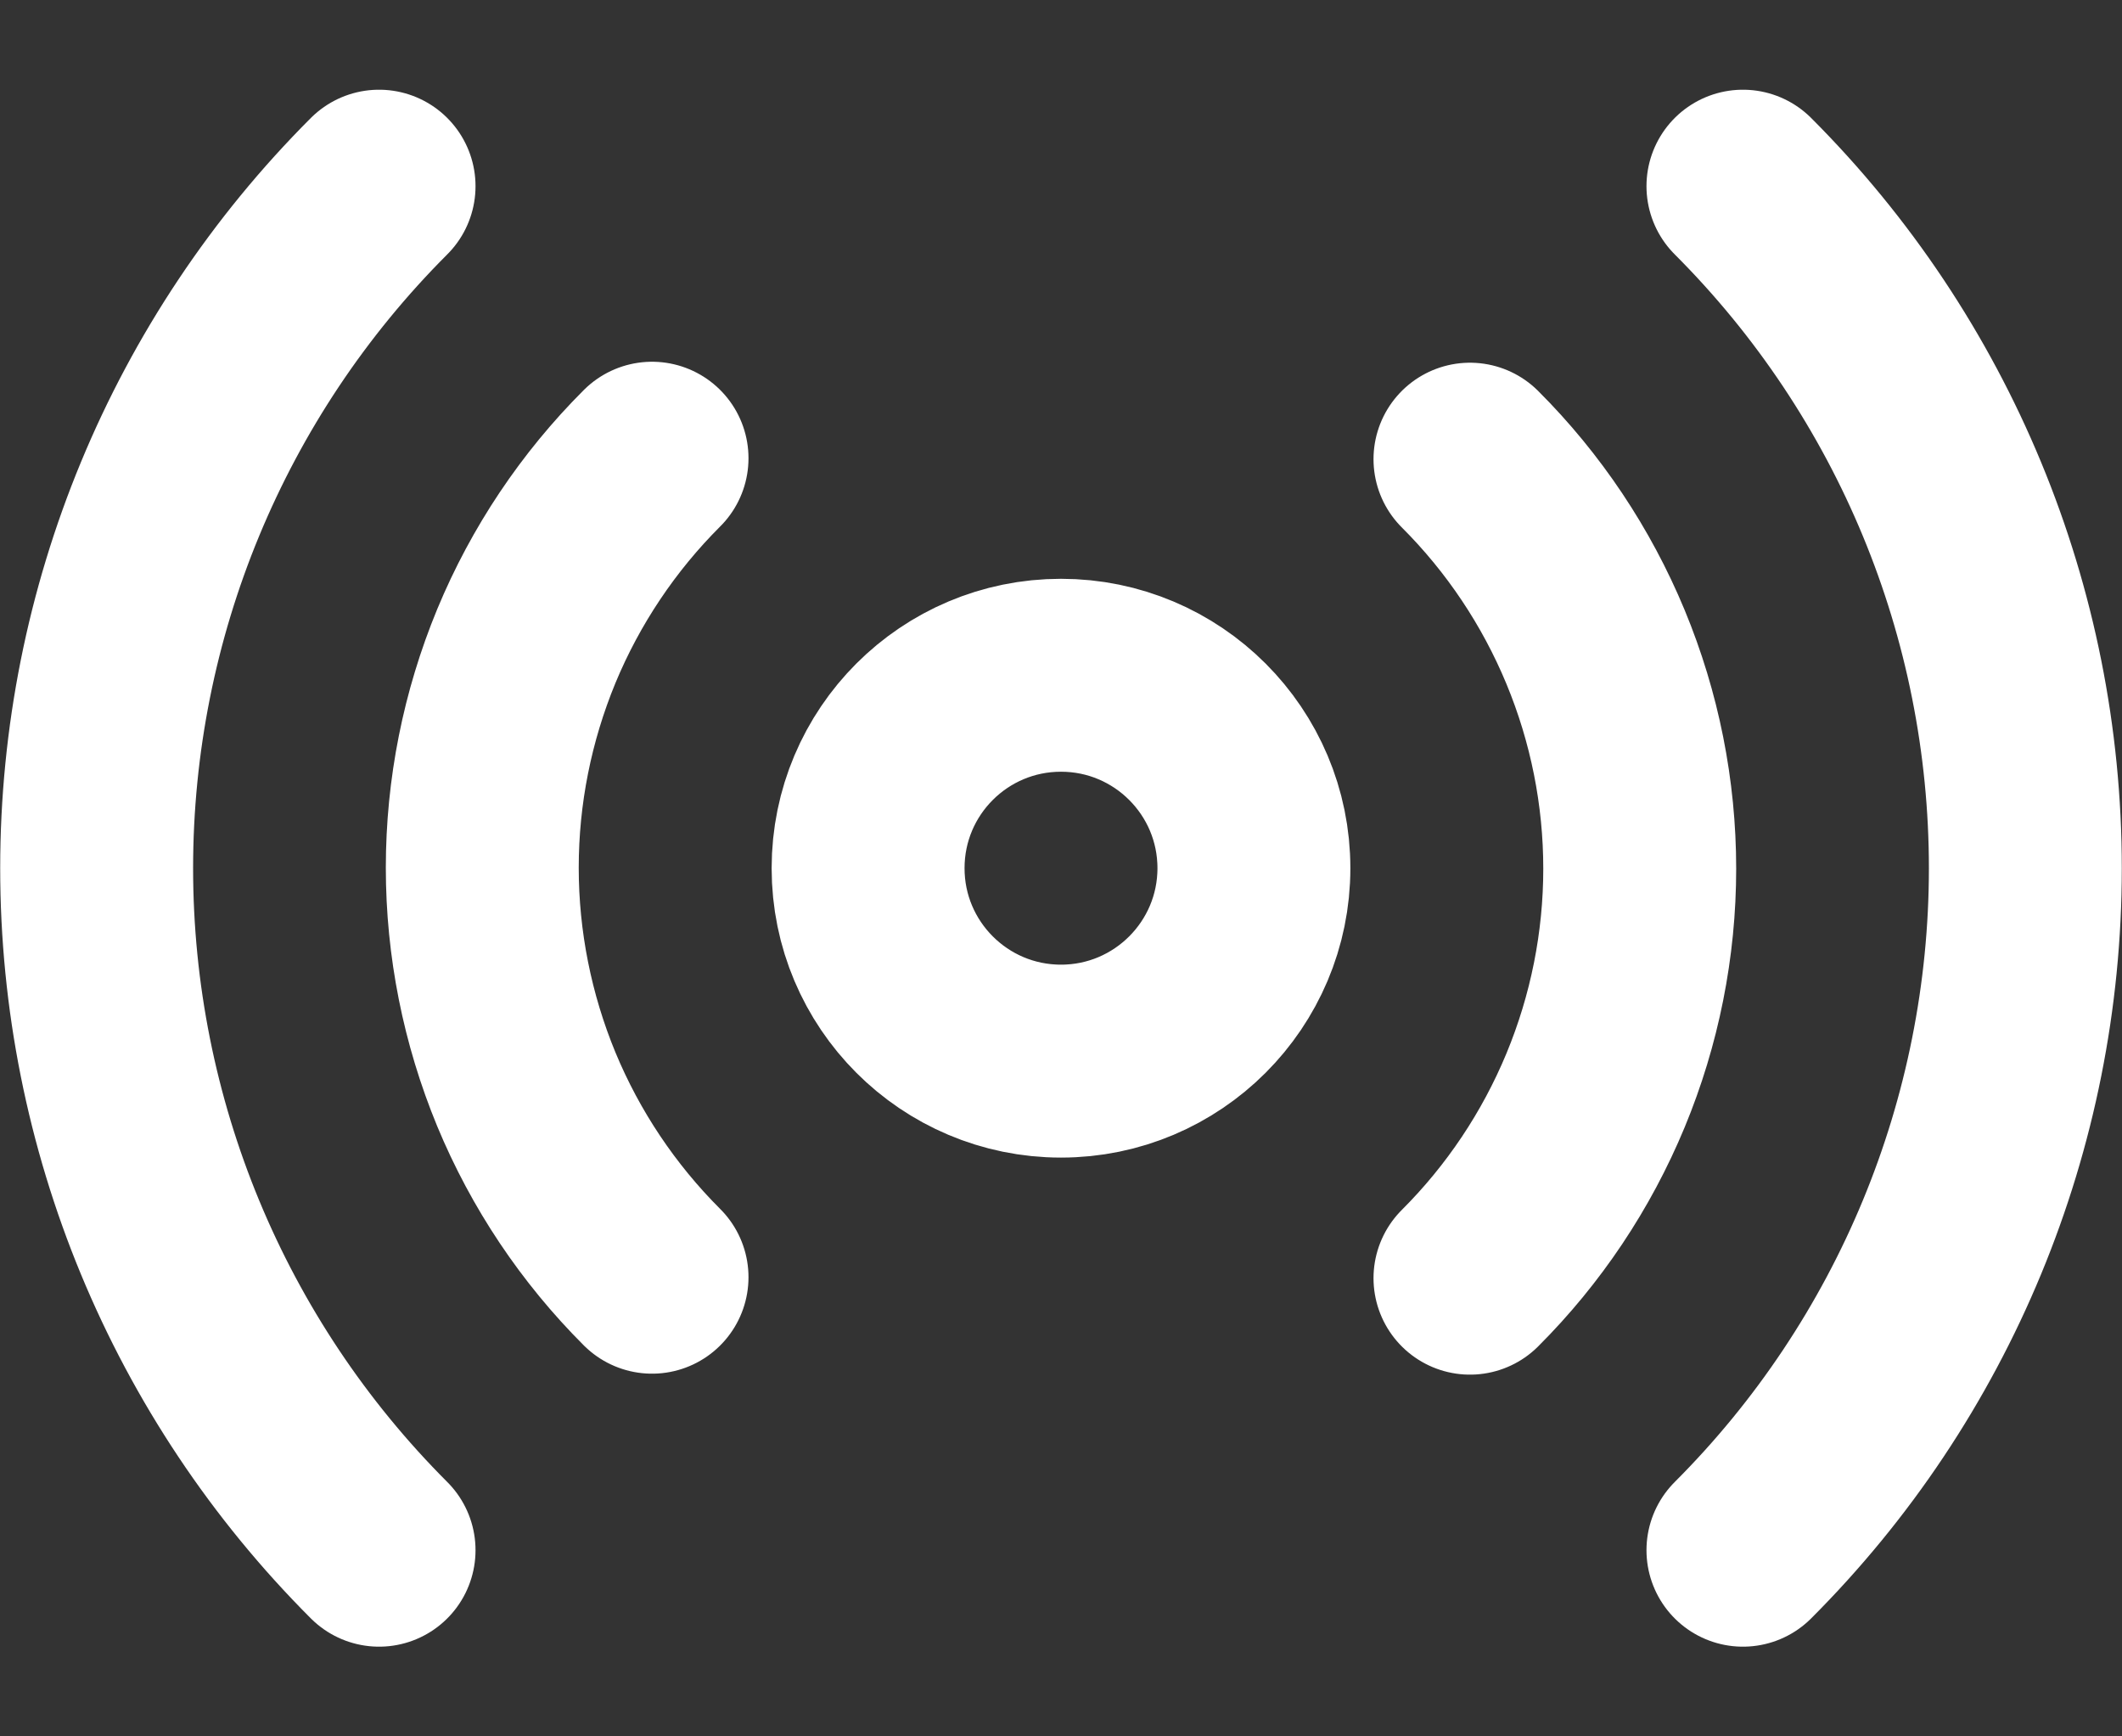
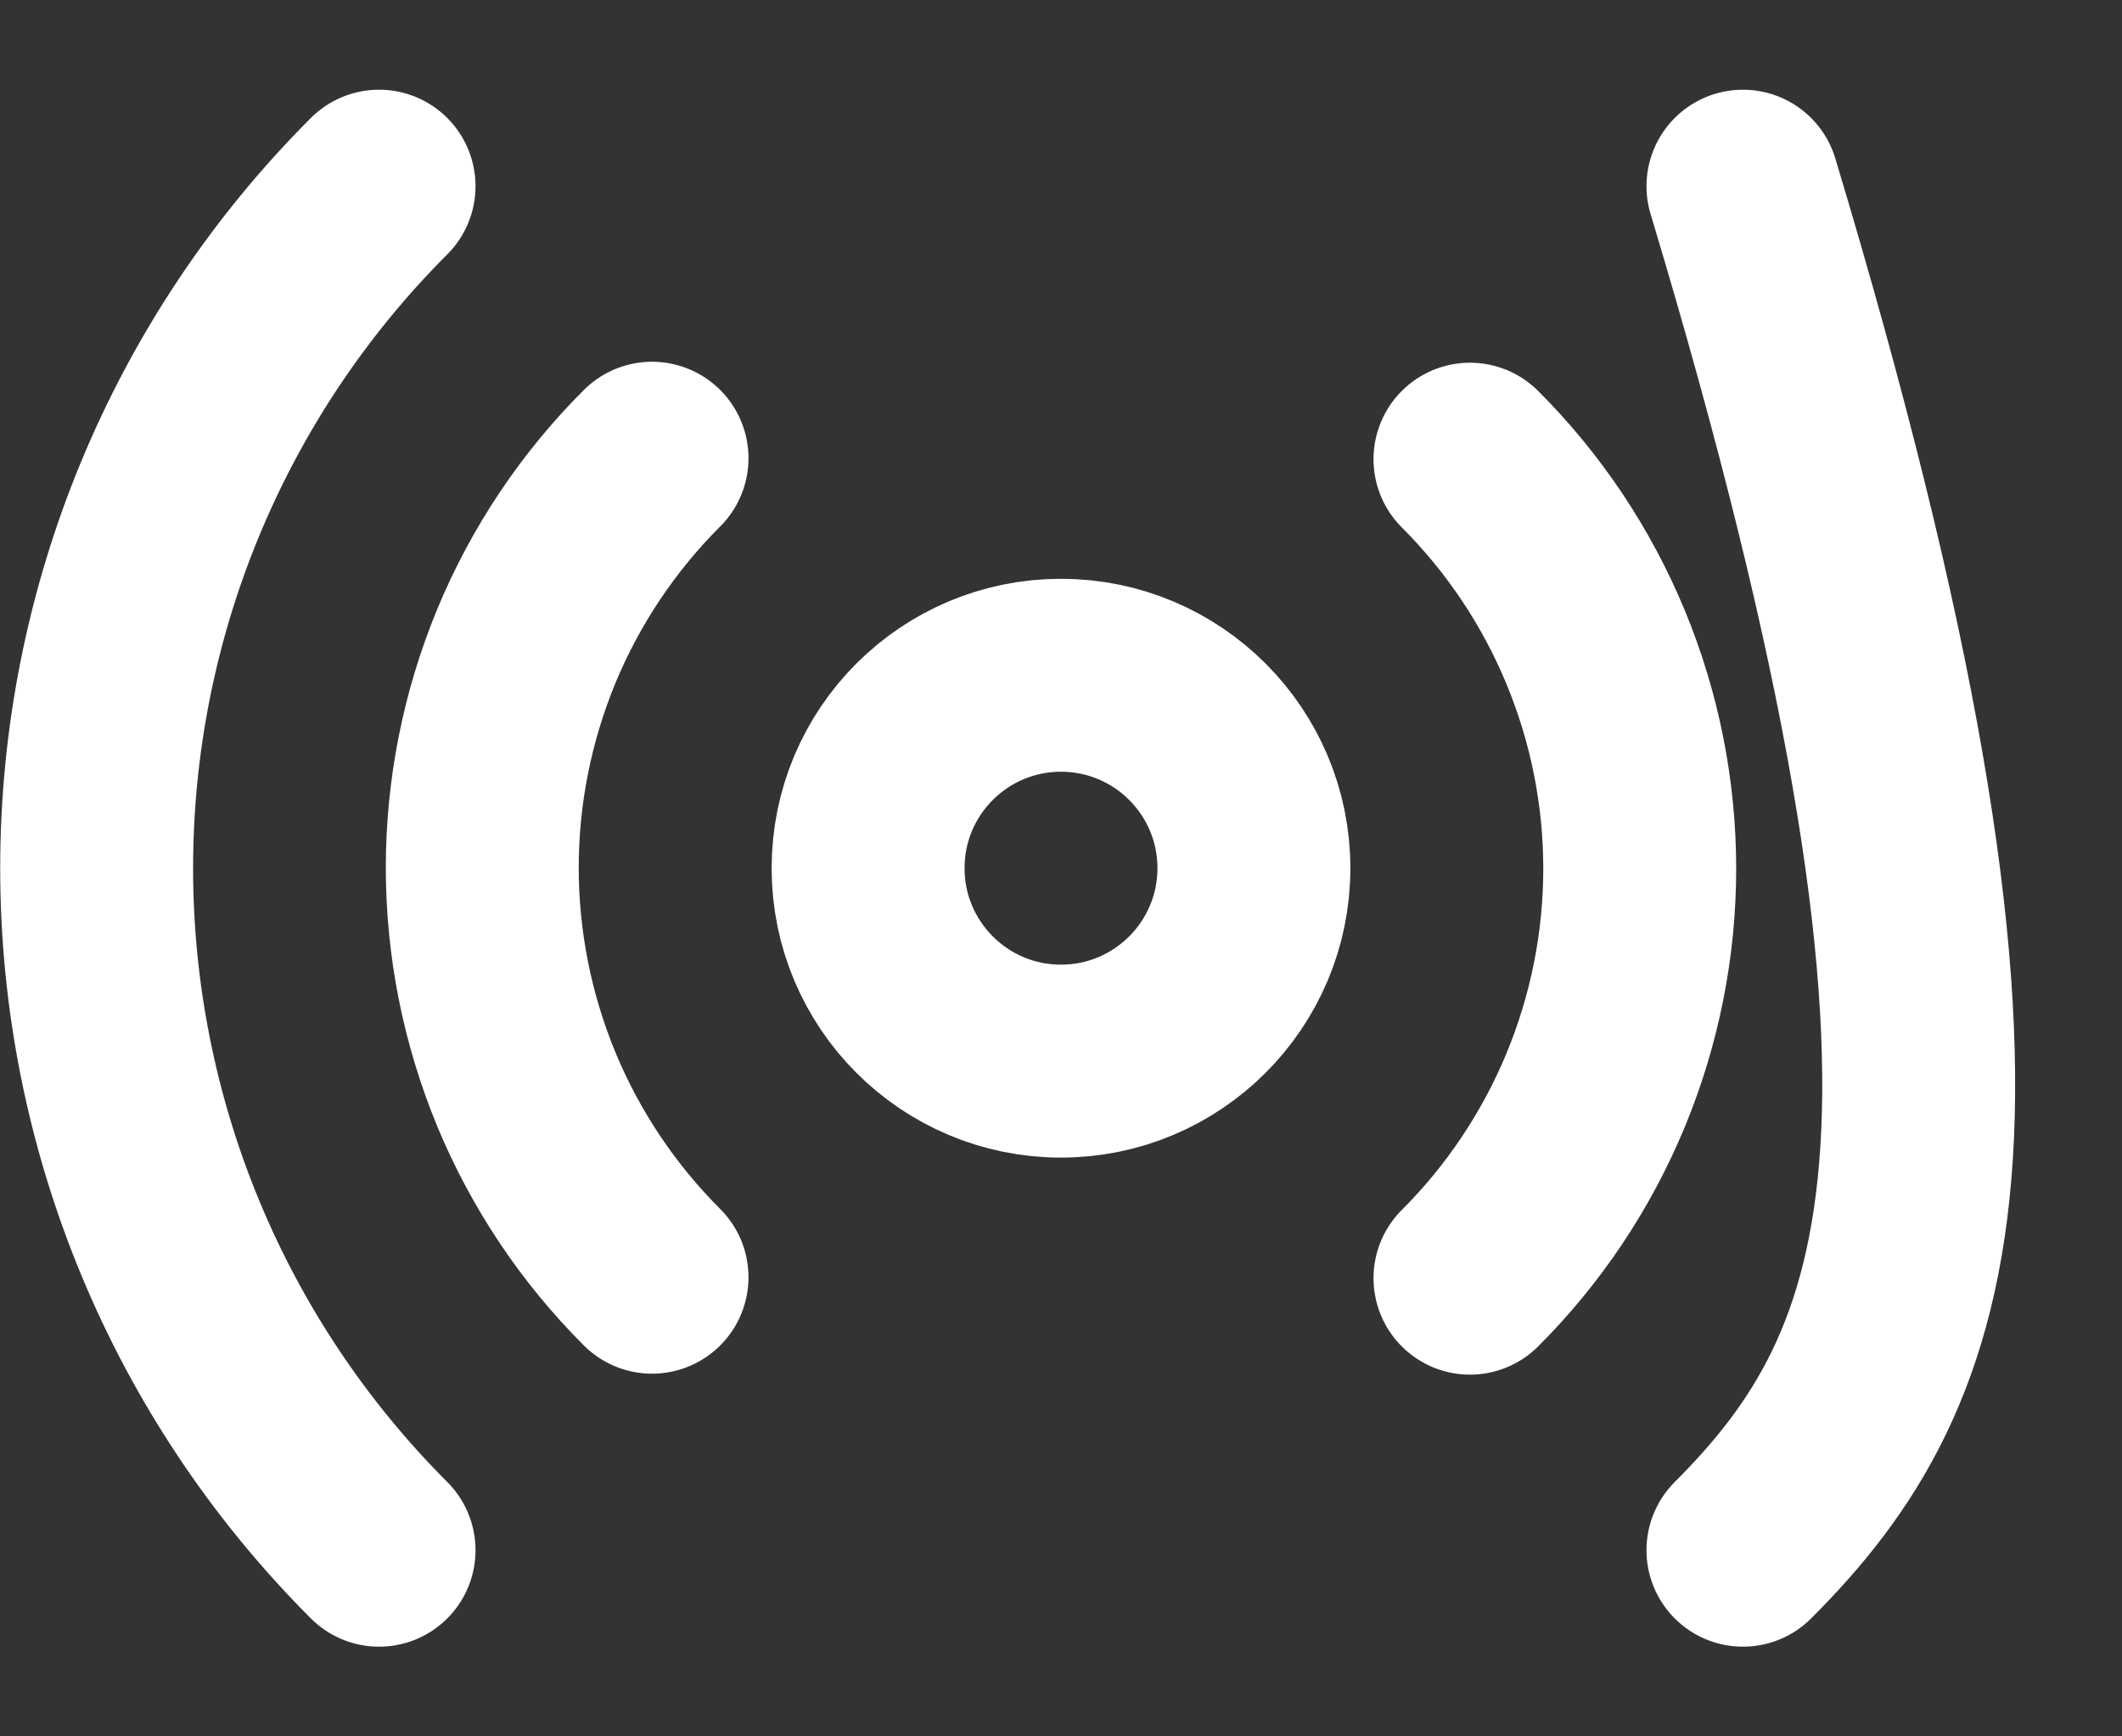
<svg xmlns="http://www.w3.org/2000/svg" width="22" height="18" viewBox="0 0 22 18" fill="none">
  <rect x="0" y="0" width="22" height="18" fill="#333333" stroke="none" />
-   <path d="M15.24 4.76C15.798 5.317 16.24 5.979 16.542 6.707C16.844 7.436 17 8.216 17 9.005C17 9.793 16.844 10.574 16.542 11.303C16.24 12.031 15.798 12.693 15.24 13.25M6.76 13.24C6.202 12.683 5.759 12.021 5.457 11.293C5.156 10.564 5 9.783 5 8.995C5 8.206 5.156 7.426 5.457 6.697C5.759 5.969 6.202 5.307 6.76 4.75M18.07 1.93C19.945 3.805 20.998 6.348 20.998 9C20.998 11.652 19.945 14.195 18.07 16.07M3.93 16.07C2.055 14.195 1.002 11.652 1.002 9C1.002 6.348 2.055 3.805 3.93 1.93M13 9C13 10.104 12.104 11 11 11C9.895 11 9 10.104 9 9C9 7.895 9.895 7 11 7C12.104 7 13 7.895 13 9Z" stroke="white" stroke-width="2" stroke-linecap="round" stroke-linejoin="round" />
+   <path d="M15.24 4.76C15.798 5.317 16.24 5.979 16.542 6.707C16.844 7.436 17 8.216 17 9.005C17 9.793 16.844 10.574 16.542 11.303C16.24 12.031 15.798 12.693 15.24 13.25M6.76 13.24C6.202 12.683 5.759 12.021 5.457 11.293C5.156 10.564 5 9.783 5 8.995C5 8.206 5.156 7.426 5.457 6.697C5.759 5.969 6.202 5.307 6.76 4.75M18.07 1.93C20.998 11.652 19.945 14.195 18.07 16.07M3.93 16.07C2.055 14.195 1.002 11.652 1.002 9C1.002 6.348 2.055 3.805 3.93 1.93M13 9C13 10.104 12.104 11 11 11C9.895 11 9 10.104 9 9C9 7.895 9.895 7 11 7C12.104 7 13 7.895 13 9Z" stroke="white" stroke-width="2" stroke-linecap="round" stroke-linejoin="round" />
</svg>